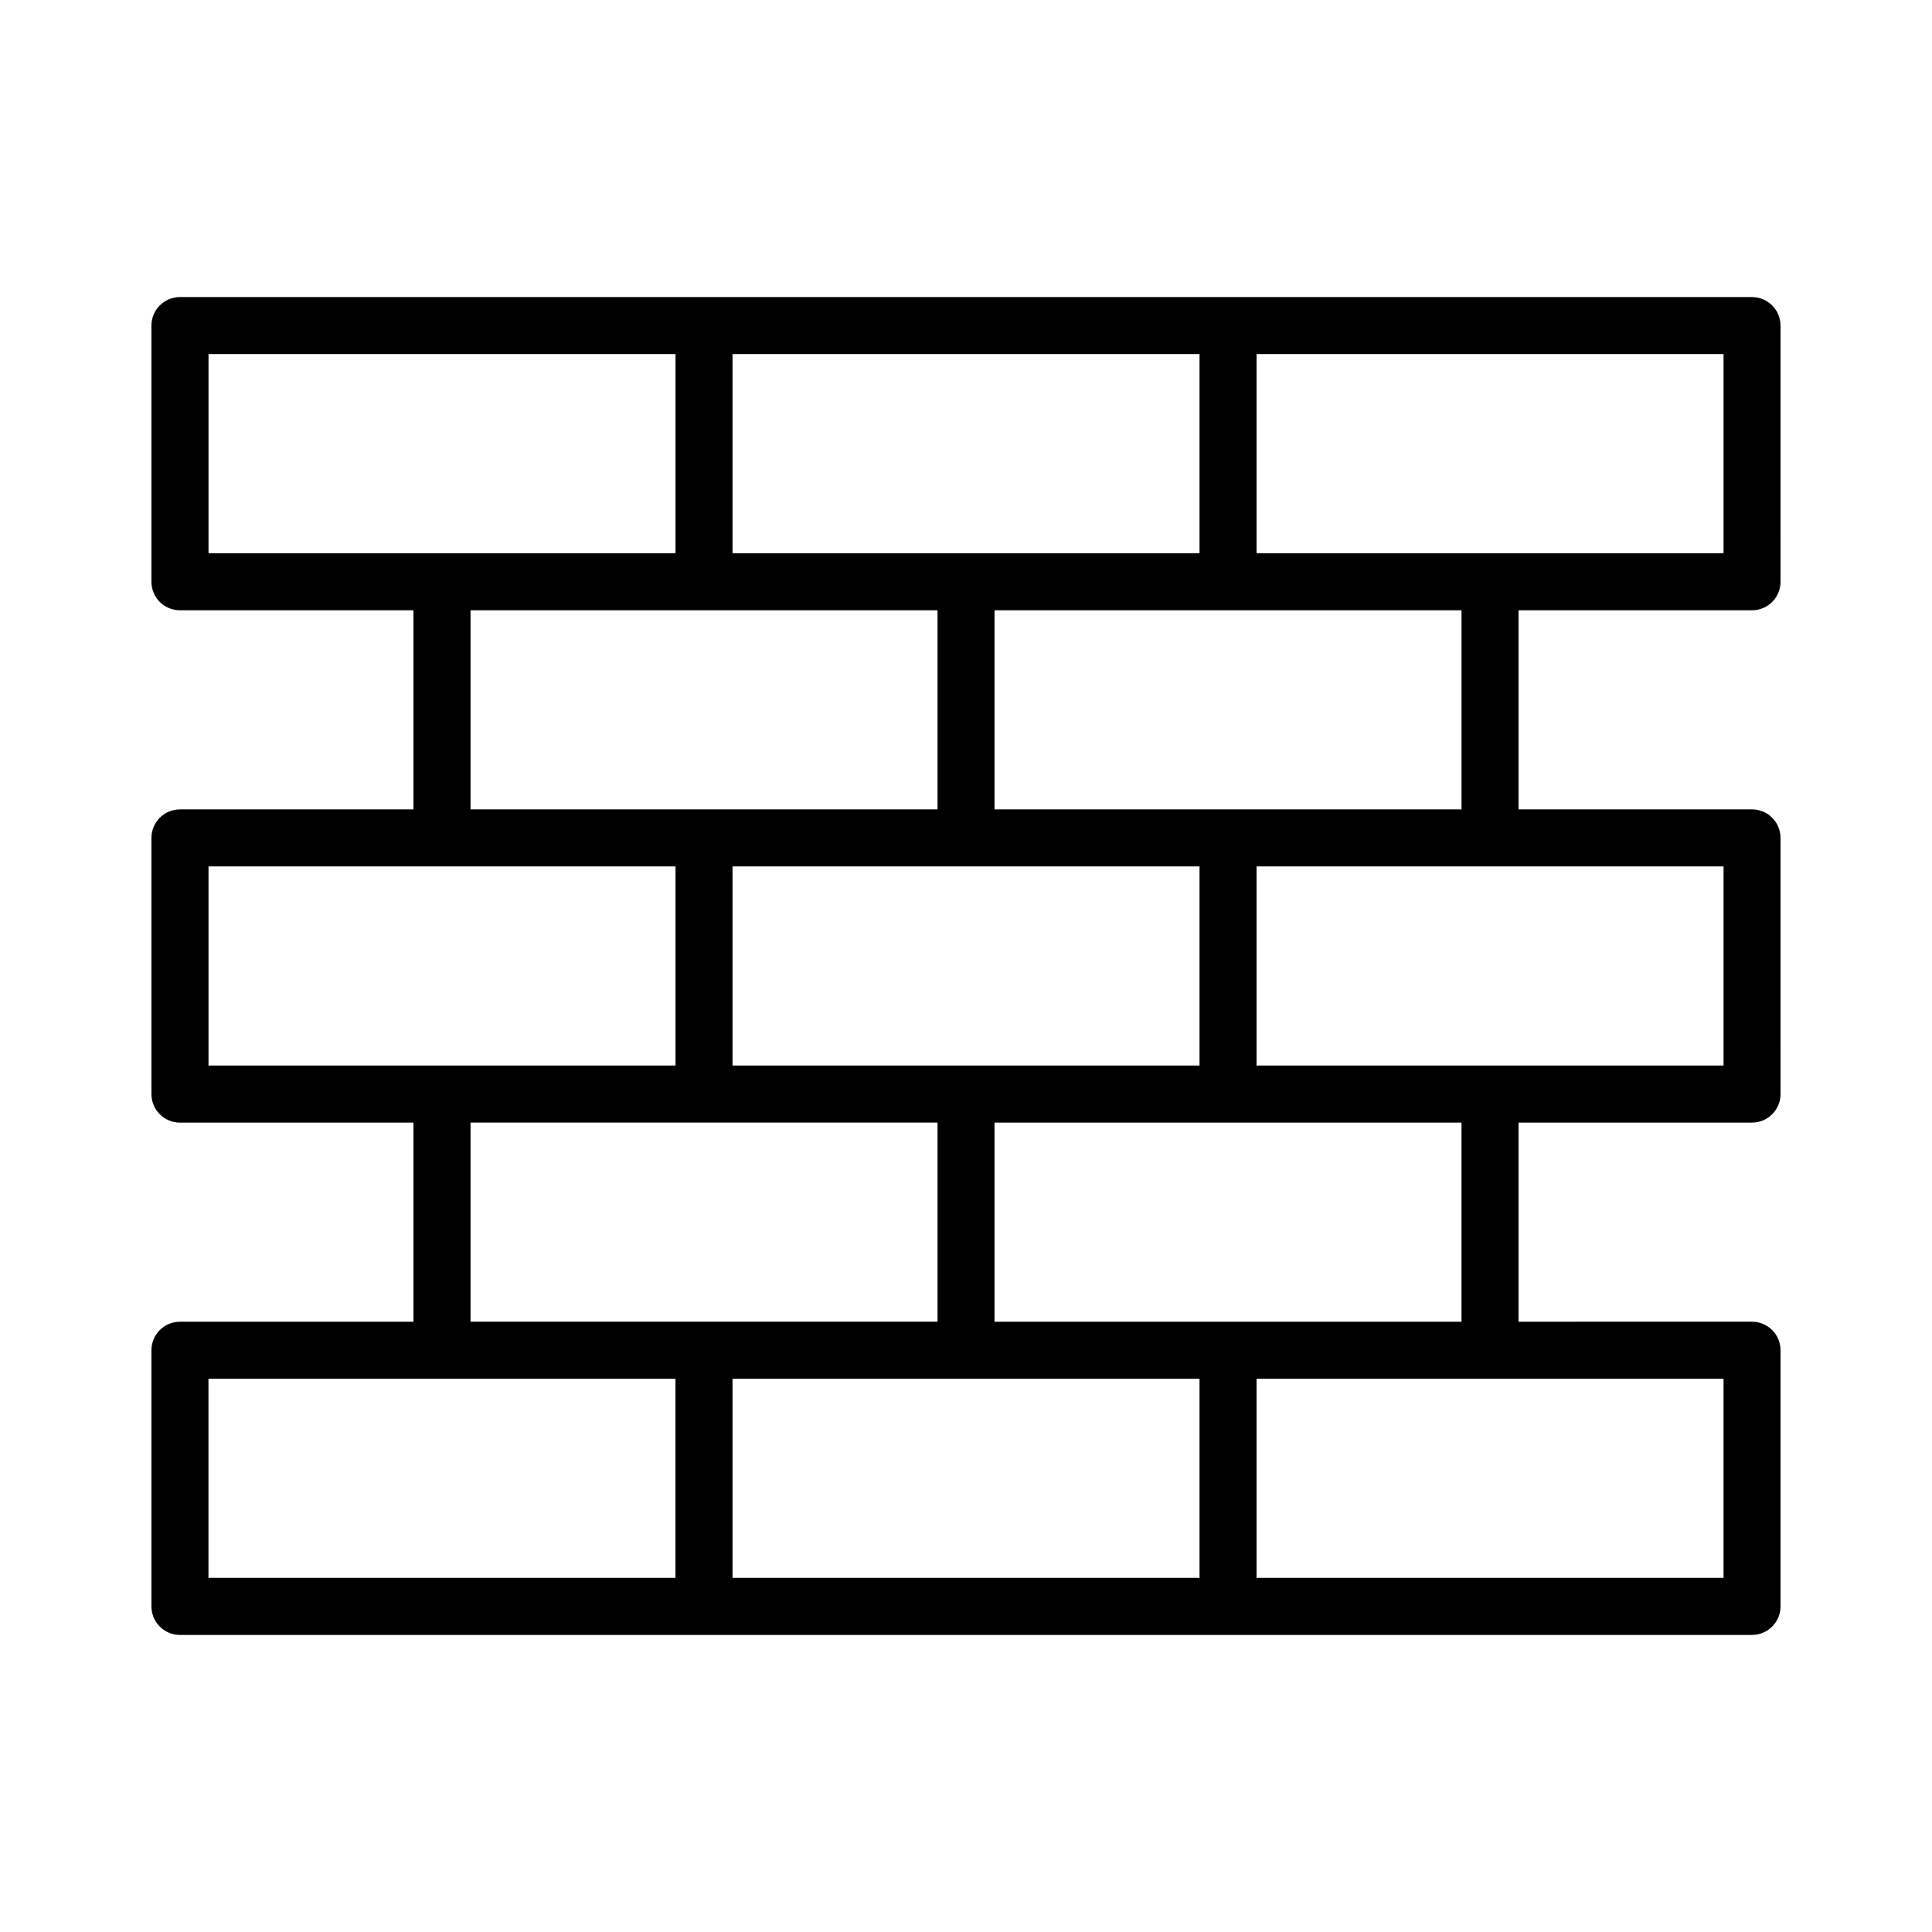
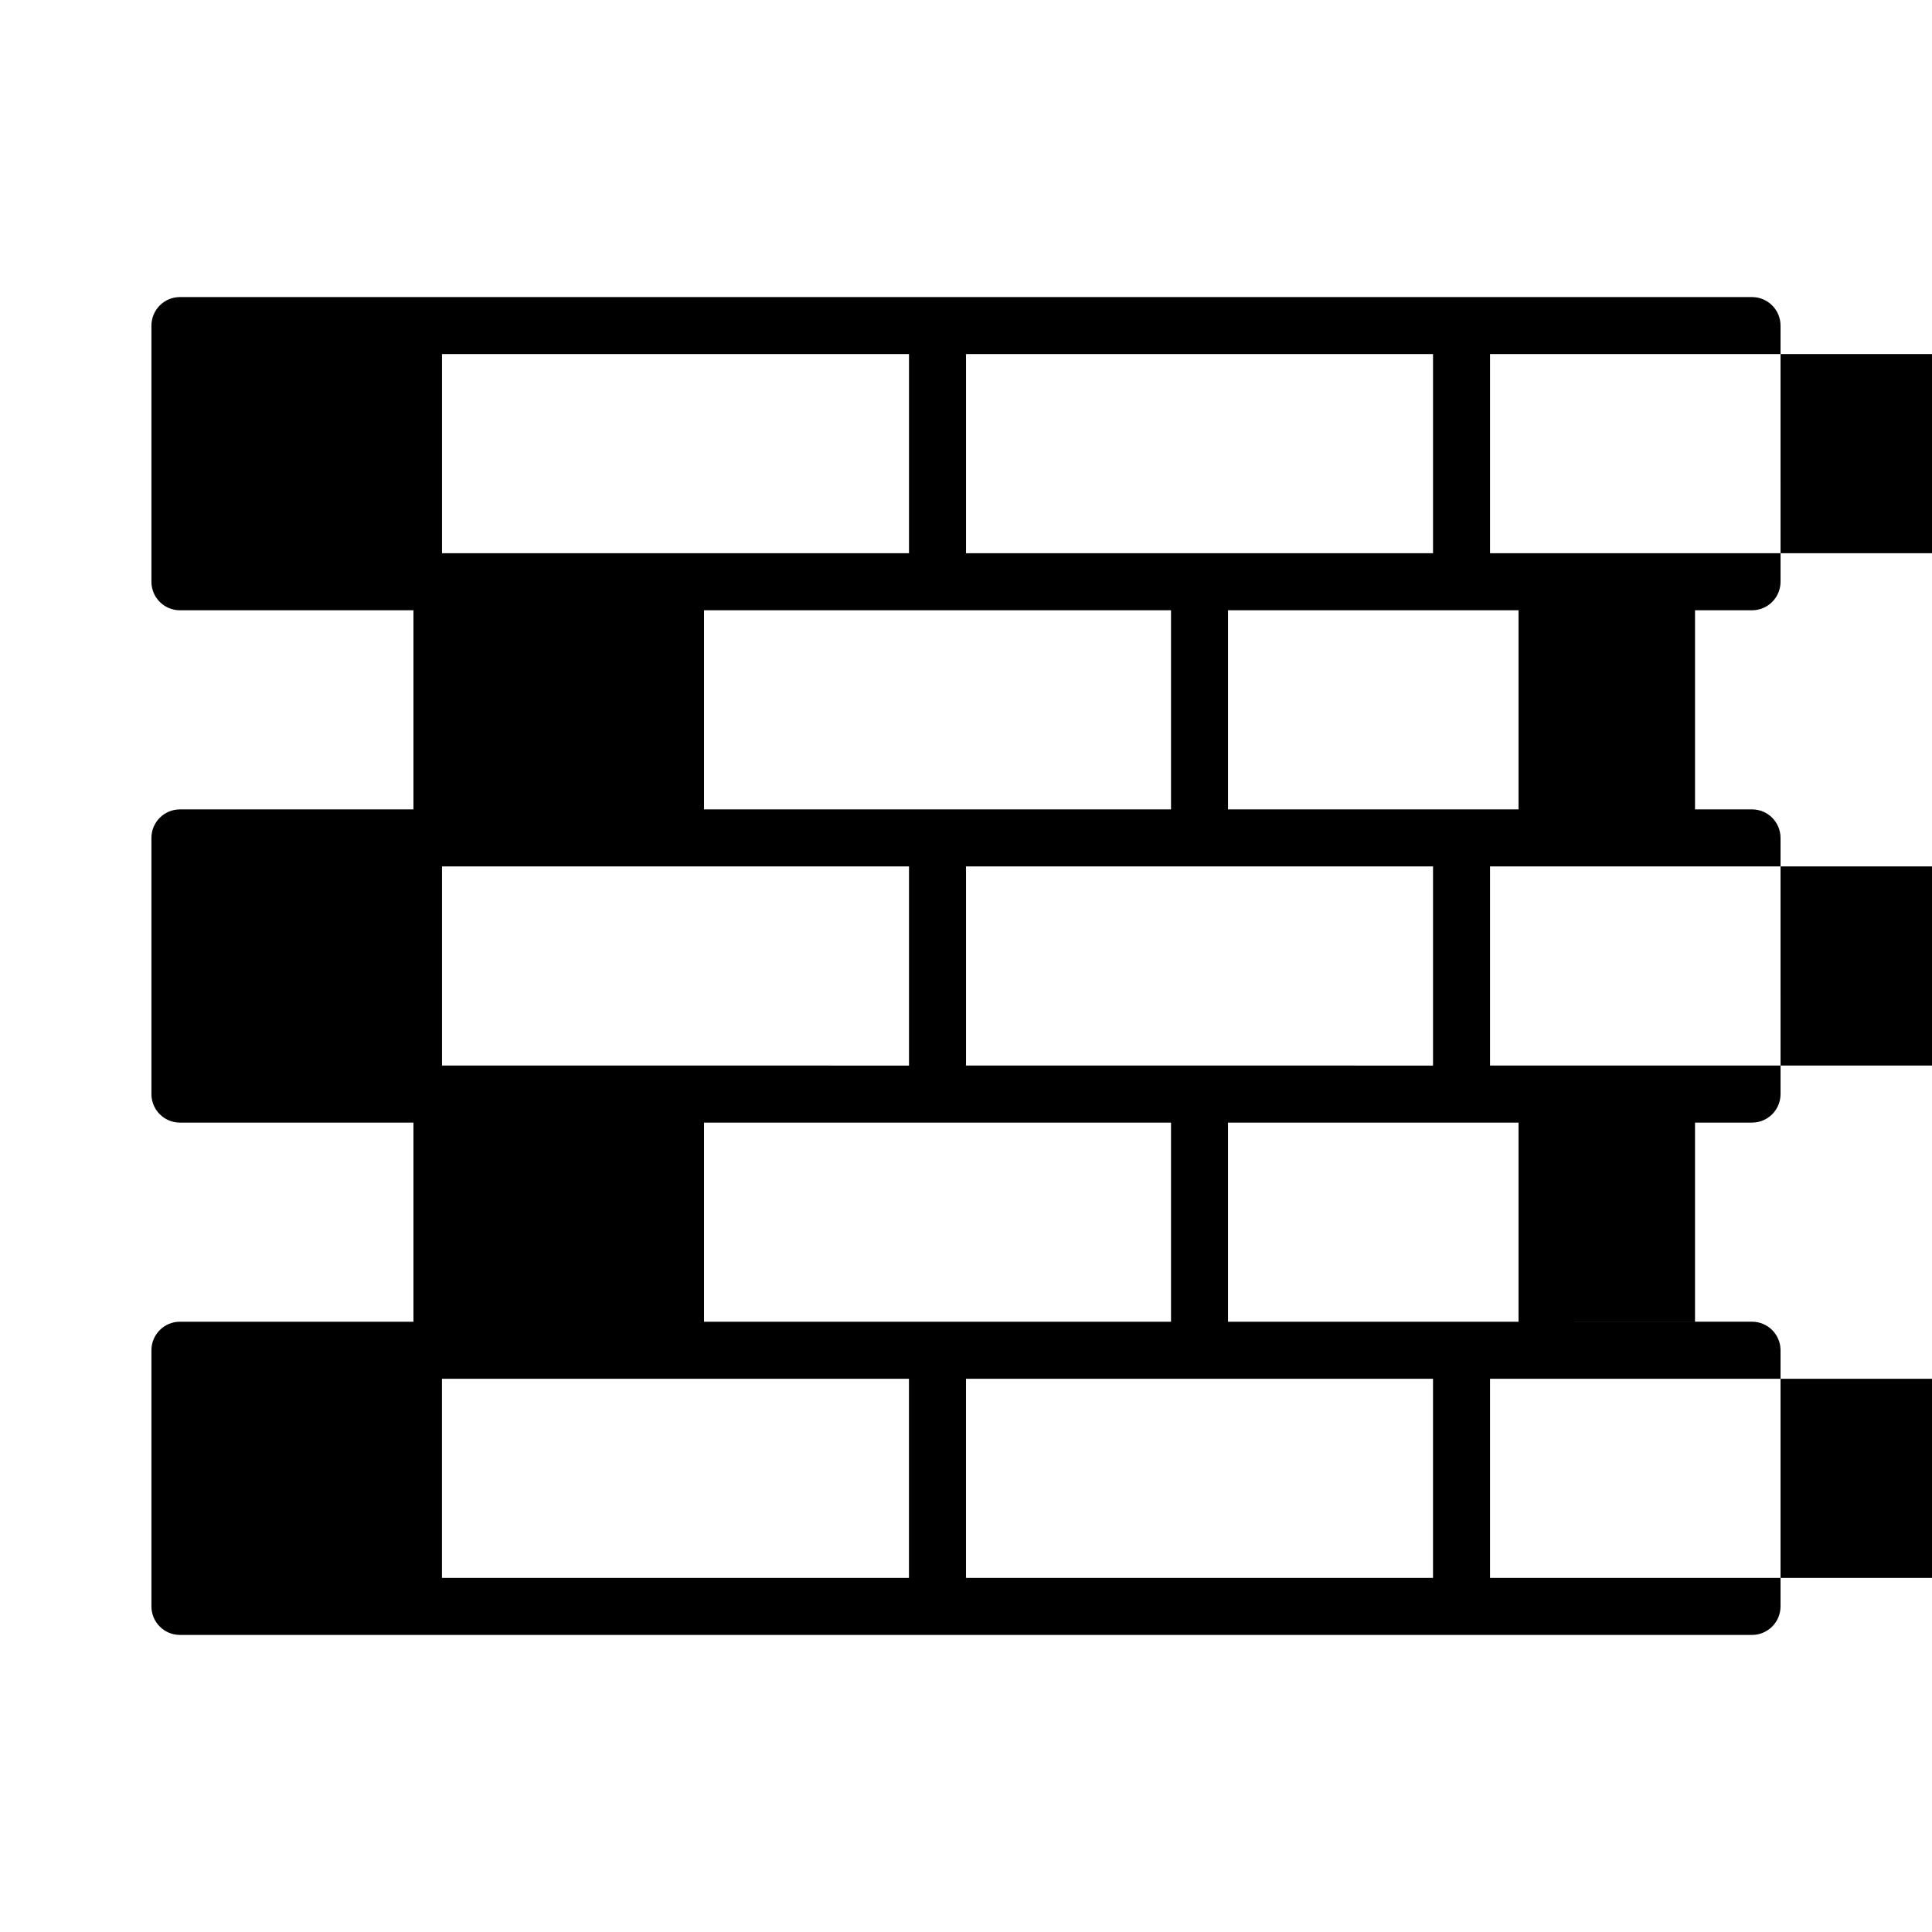
<svg xmlns="http://www.w3.org/2000/svg" fill="#000000" width="800px" height="800px" version="1.1" viewBox="144 144 512 512">
-   <path d="m191.69 494.27c-4.172 0-7.559 3.383-7.559 7.559v67.883c0 4.176 3.387 7.559 7.559 7.559h416.61c4.172 0 7.559-3.383 7.559-7.559v-67.887c0-4.176-3.387-7.559-7.559-7.559l-61.875 0.004v-52.77h61.879c4.172 0 7.559-3.383 7.559-7.559l-0.004-67.887c0-4.176-3.387-7.559-7.559-7.559l-61.875 0.004v-52.77h61.879c4.172 0 7.559-3.383 7.559-7.559l-0.004-67.883c0-4.176-3.387-7.559-7.559-7.559h-416.61c-4.172 0-7.559 3.383-7.559 7.559v67.883c0 4.176 3.387 7.559 7.559 7.559h61.879v52.77h-61.879c-4.172 0-7.559 3.383-7.559 7.559v67.887c0 4.176 3.387 7.559 7.559 7.559h61.879v52.77zm7.555 15.113h123.76v52.77h-123.76zm138.88 0h123.76v52.77h-123.76zm262.63 52.77h-123.76v-52.77h123.76zm-69.438-67.883h-123.76v-52.77h123.76zm-193.19-120.66h123.76v52.773l-61.879-0.004h-61.879zm262.63 52.77h-123.76v-52.77h123.76zm-69.438-67.883h-123.76v-52.77h123.76zm69.438-67.887h-123.76v-52.77h123.76zm-138.87 0h-123.76v-52.77h123.76zm-262.63-52.77h123.76v52.77h-123.76zm69.438 67.887h123.76v52.77h-123.76zm-69.438 67.883h123.76v52.773l-61.879-0.004h-61.879zm69.438 67.887h123.76v52.77h-123.76z" />
+   <path d="m191.69 494.27c-4.172 0-7.559 3.383-7.559 7.559v67.883c0 4.176 3.387 7.559 7.559 7.559h416.61c4.172 0 7.559-3.383 7.559-7.559v-67.887c0-4.176-3.387-7.559-7.559-7.559l-61.875 0.004v-52.77h61.879c4.172 0 7.559-3.383 7.559-7.559l-0.004-67.887c0-4.176-3.387-7.559-7.559-7.559l-61.875 0.004v-52.77h61.879c4.172 0 7.559-3.383 7.559-7.559l-0.004-67.883c0-4.176-3.387-7.559-7.559-7.559h-416.61c-4.172 0-7.559 3.383-7.559 7.559v67.883c0 4.176 3.387 7.559 7.559 7.559h61.879v52.77h-61.879c-4.172 0-7.559 3.383-7.559 7.559v67.887c0 4.176 3.387 7.559 7.559 7.559h61.879v52.77m7.555 15.113h123.76v52.77h-123.76zm138.88 0h123.76v52.77h-123.76zm262.63 52.77h-123.76v-52.77h123.76zm-69.438-67.883h-123.76v-52.77h123.76zm-193.19-120.66h123.76v52.773l-61.879-0.004h-61.879zm262.63 52.77h-123.76v-52.77h123.76zm-69.438-67.883h-123.76v-52.77h123.76zm69.438-67.887h-123.76v-52.77h123.76zm-138.87 0h-123.76v-52.77h123.76zm-262.63-52.77h123.76v52.77h-123.76zm69.438 67.887h123.76v52.77h-123.76zm-69.438 67.883h123.76v52.773l-61.879-0.004h-61.879zm69.438 67.887h123.76v52.77h-123.76z" />
</svg>